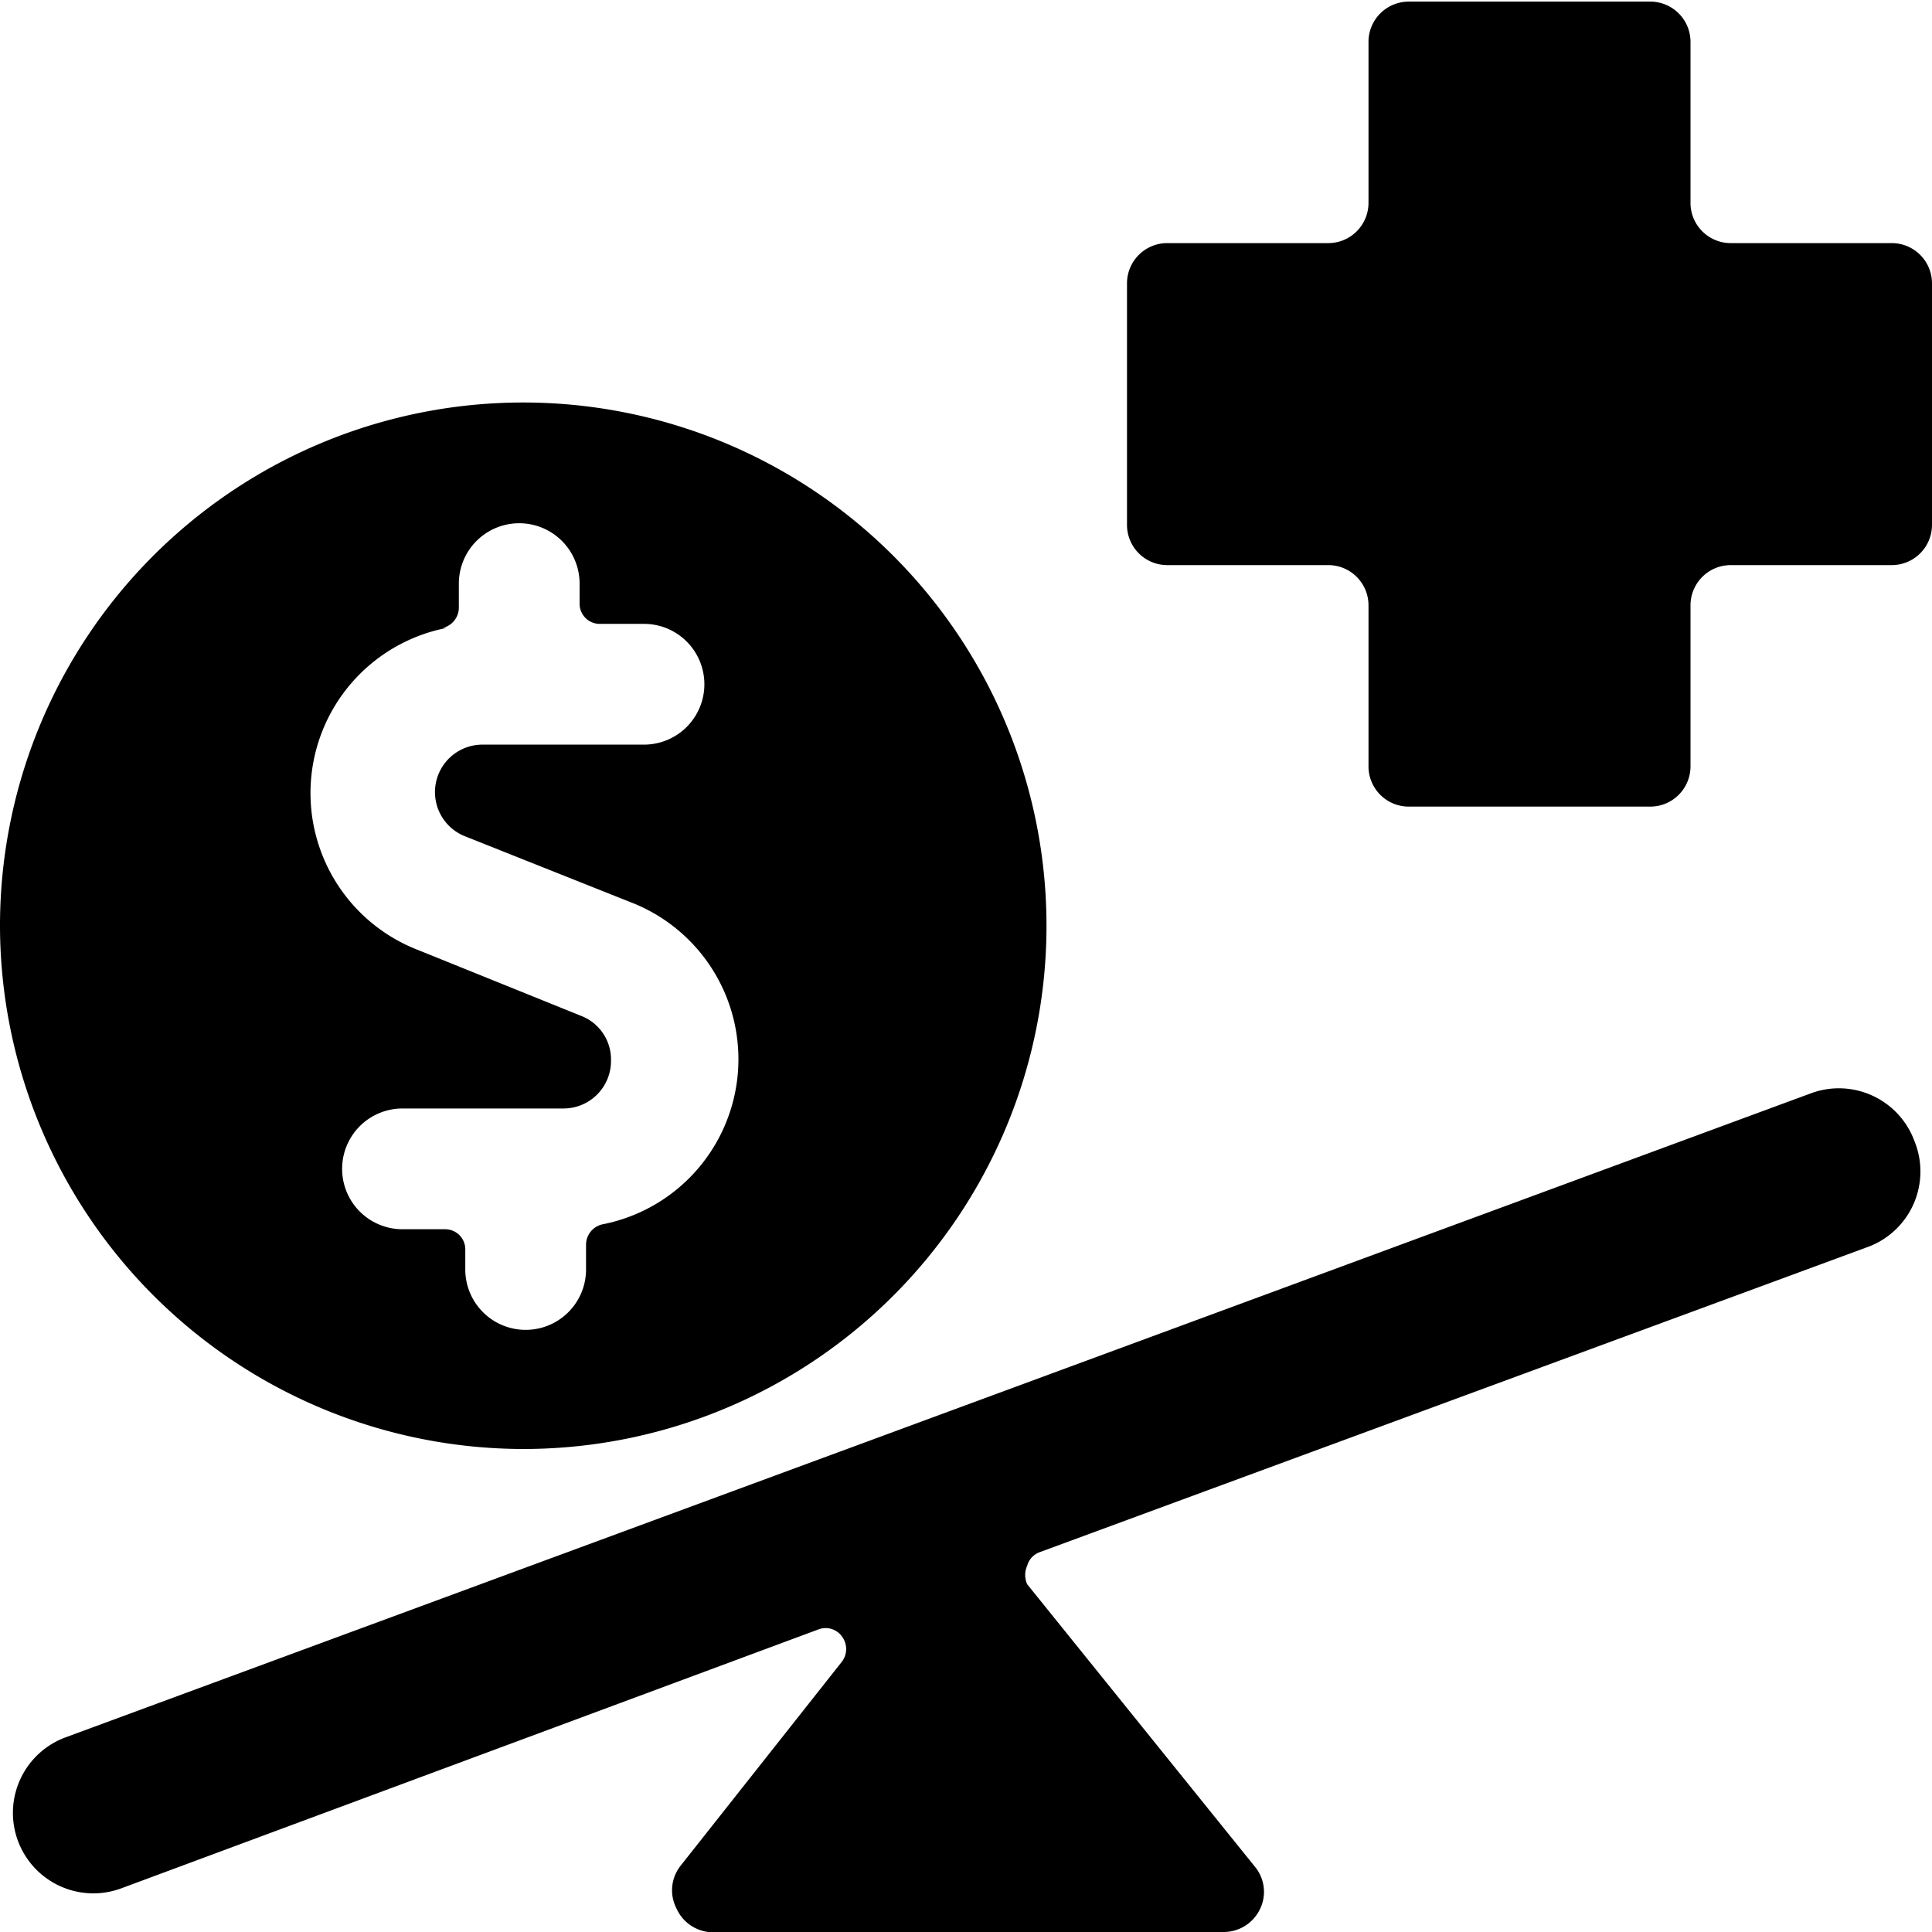
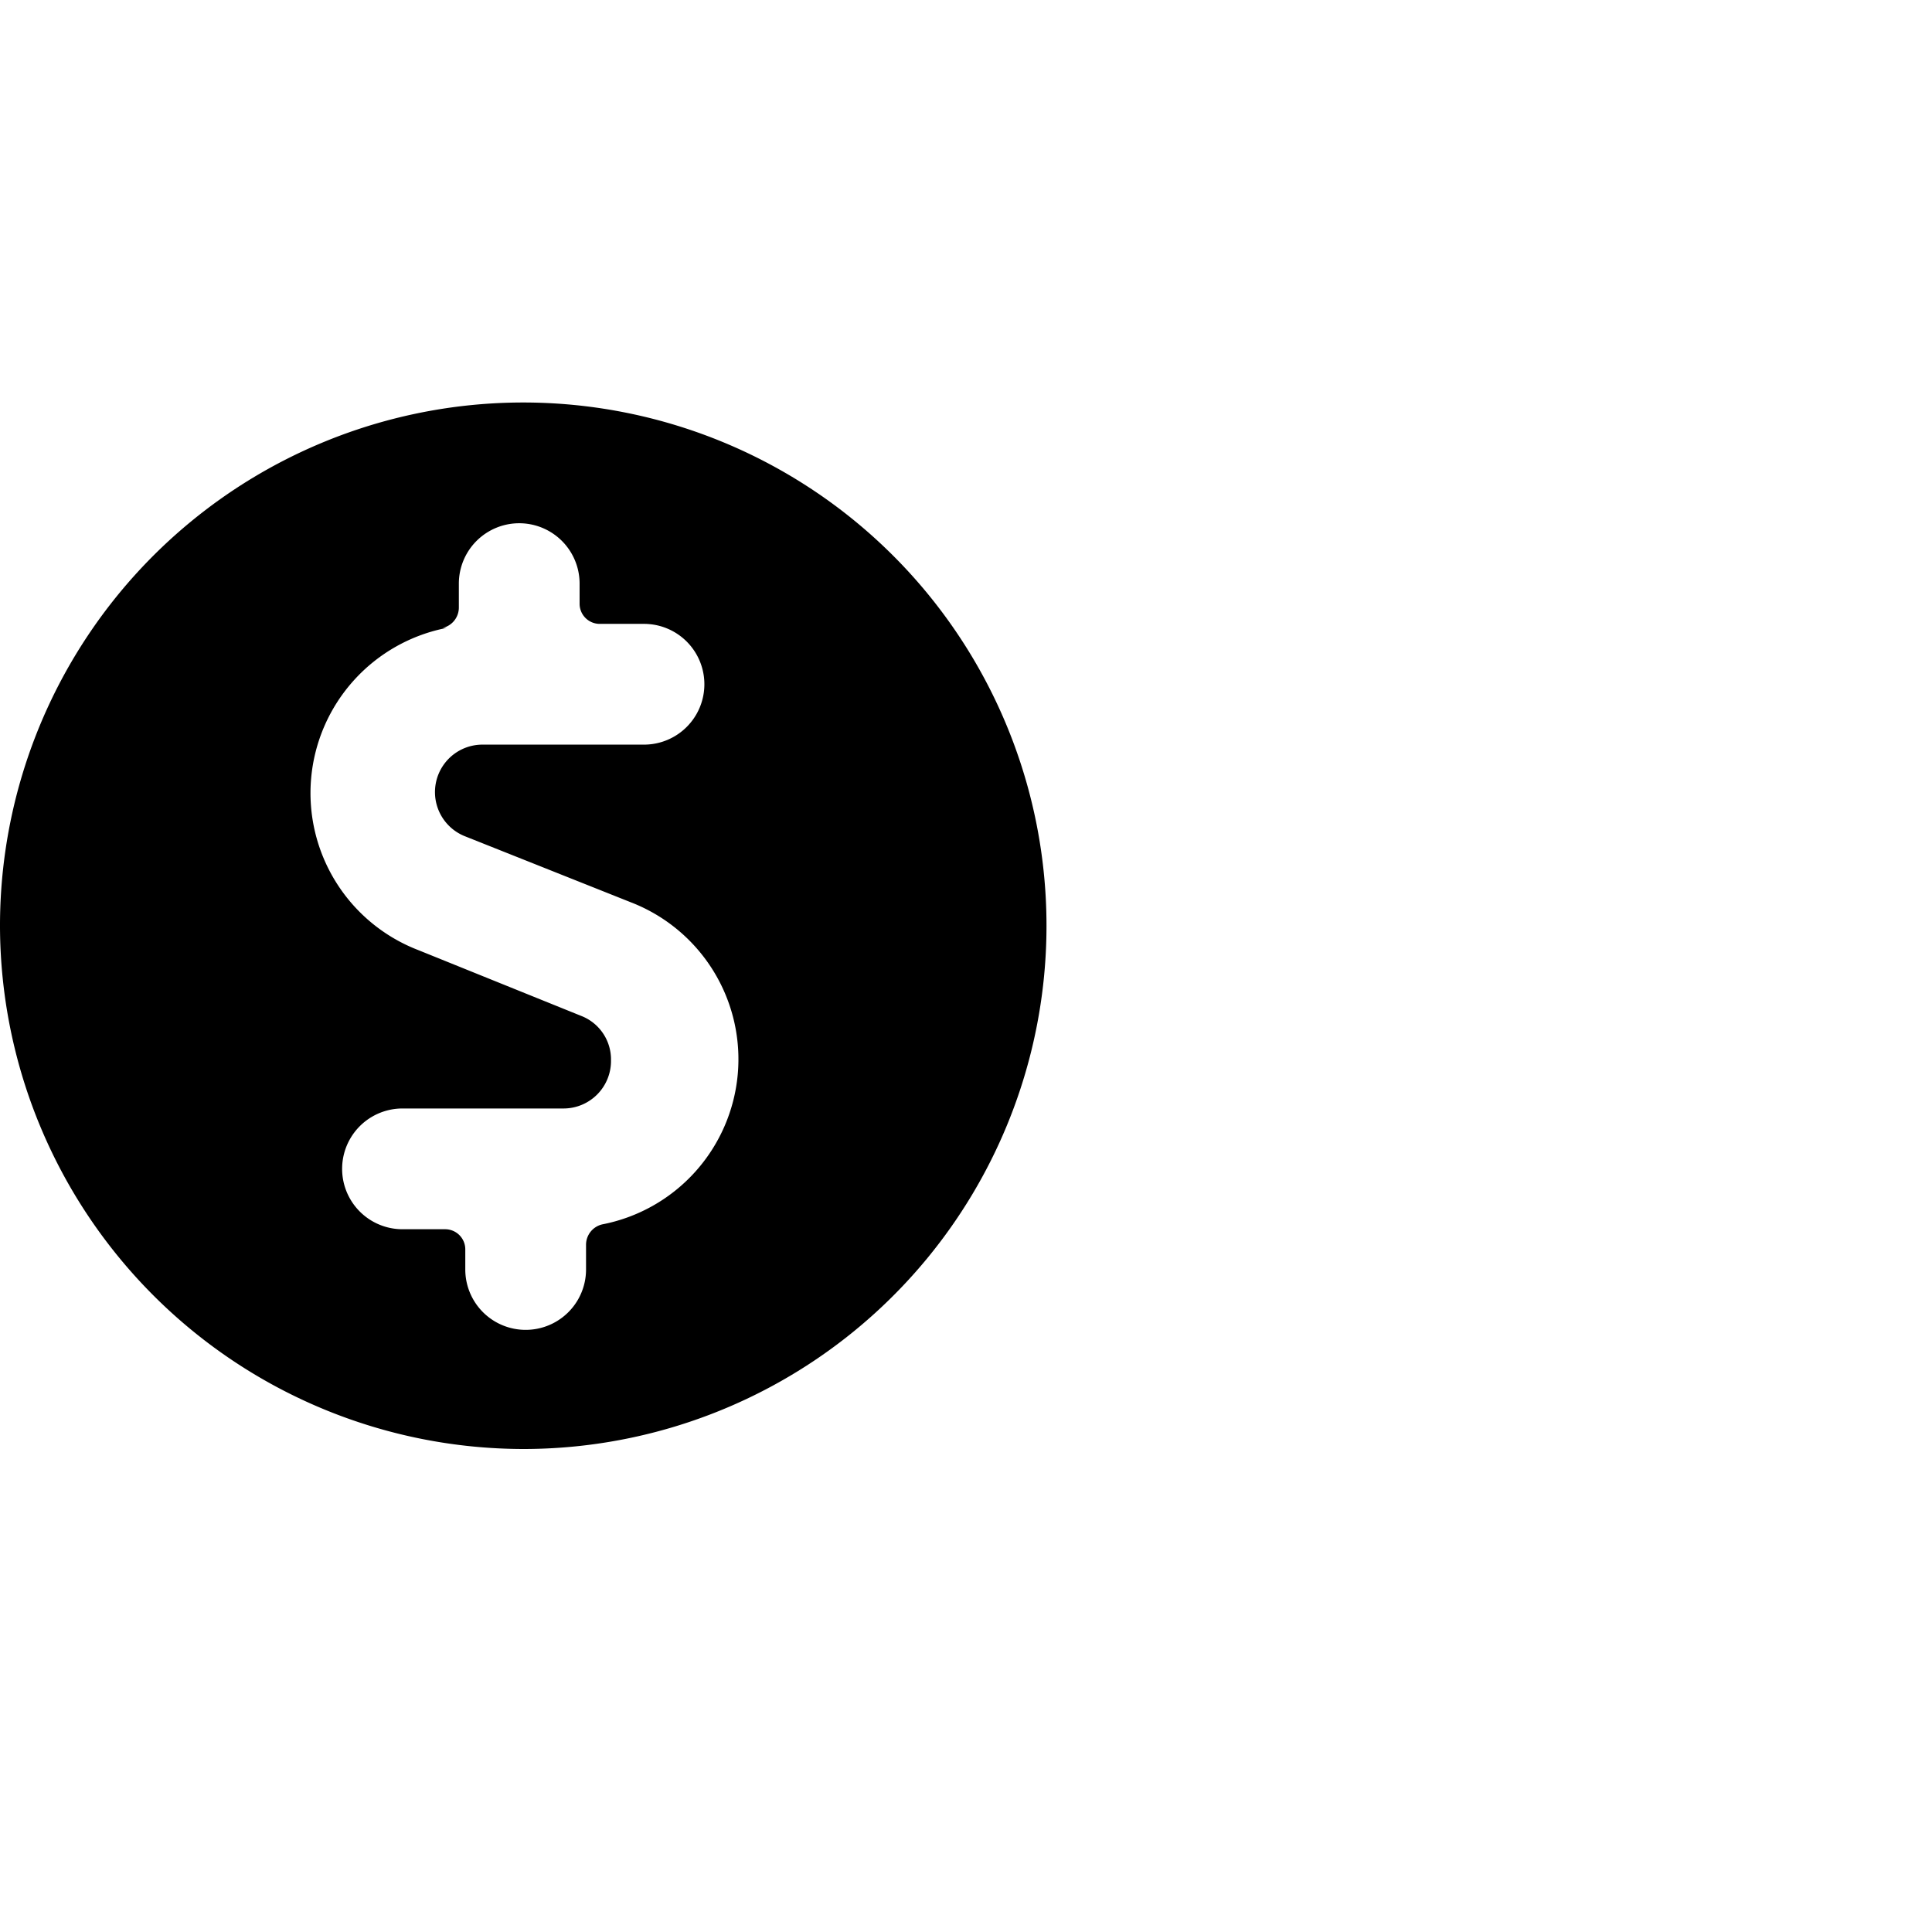
<svg xmlns="http://www.w3.org/2000/svg" viewBox="0 0 24 24">
  <g>
-     <path d="M24 3.52a0.5 0.5 0 0 0 -0.5 -0.5h-2a0.5 0.5 0 0 1 -0.5 -0.5v-2a0.5 0.5 0 0 0 -0.5 -0.5h-3a0.5 0.5 0 0 0 -0.5 0.5v2a0.5 0.5 0 0 1 -0.5 0.5h-2a0.5 0.5 0 0 0 -0.5 0.5v3a0.5 0.5 0 0 0 0.5 0.5h2a0.5 0.5 0 0 1 0.5 0.5v2a0.5 0.5 0 0 0 0.5 0.5h3a0.5 0.5 0 0 0 0.5 -0.5v-2a0.5 0.5 0 0 1 0.5 -0.5h2a0.5 0.5 0 0 0 0.5 -0.5Z" fill="#000000" stroke-width="1" />
-     <path d="M23.78 14.17a1 1 0 0 0 -1.28 -0.59l-21.68 8a1 1 0 0 0 -0.6 1.28 1 1 0 0 0 0.94 0.66 1 1 0 0 0 0.34 -0.06l8.67 -3.22a0.25 0.25 0 0 1 0.29 0.09 0.26 0.26 0 0 1 0 0.31l-2 2.53a0.49 0.49 0 0 0 -0.06 0.53 0.5 0.5 0 0 0 0.4 0.3h6.4a0.5 0.5 0 0 0 0.45 -0.28 0.49 0.49 0 0 0 -0.06 -0.53l-2.83 -3.51a0.28 0.28 0 0 1 0 -0.23 0.25 0.25 0 0 1 0.16 -0.17l10.31 -3.8a1 1 0 0 0 0.55 -1.31Z" fill="#000000" stroke-width="1" />
    <path d="M6.5 18A6.5 6.5 0 1 0 0 11.52 6.51 6.51 0 0 0 6.5 18Zm-1 -10.2a0.26 0.26 0 0 0 0.2 -0.25v-0.3a0.75 0.75 0 0 1 1.5 0v0.25a0.25 0.25 0 0 0 0.25 0.25H8a0.75 0.75 0 0 1 0 1.5H6a0.59 0.59 0 0 0 -0.22 1.14l2.06 0.82a2.09 2.09 0 0 1 -0.36 4 0.26 0.26 0 0 0 -0.2 0.25v0.31a0.75 0.75 0 0 1 -1.5 0v-0.25a0.25 0.25 0 0 0 -0.25 -0.25H5a0.75 0.75 0 0 1 0 -1.5h2a0.59 0.59 0 0 0 0.59 -0.6 0.58 0.58 0 0 0 -0.37 -0.55l-2.03 -0.82a2.09 2.09 0 0 1 0.36 -4Z" fill="#000000" stroke-width="1" />
  </g>
</svg>